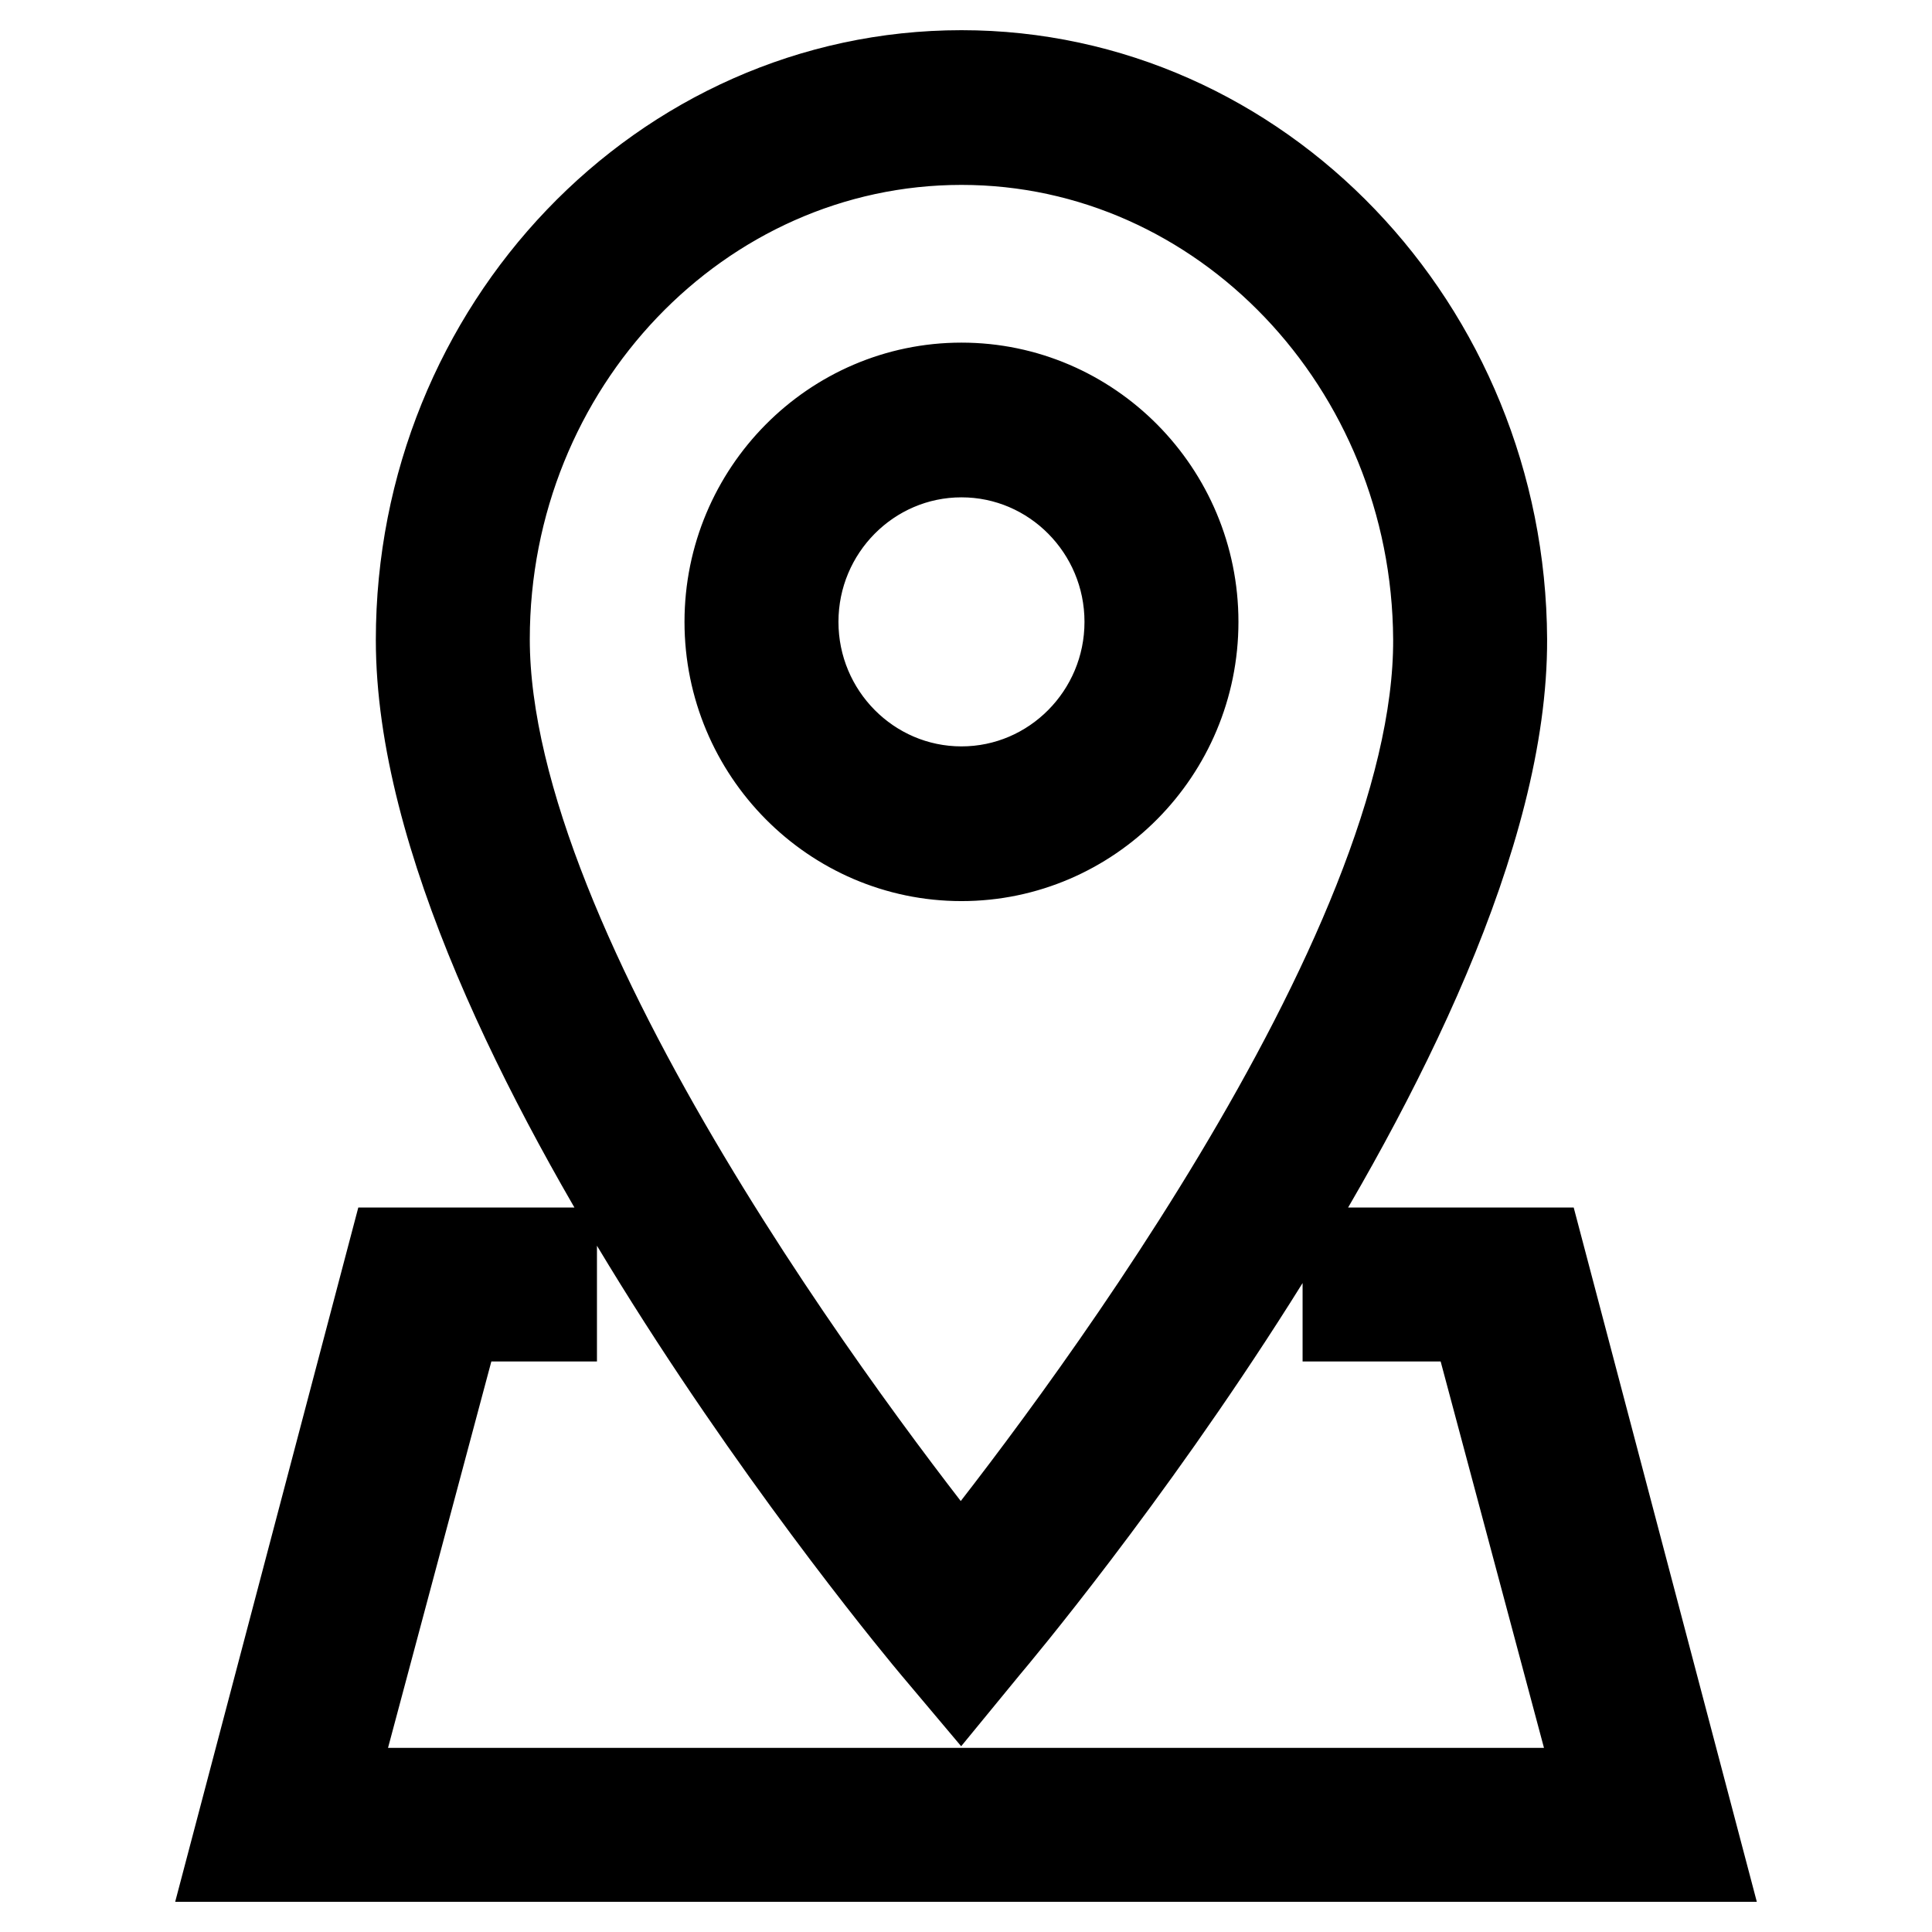
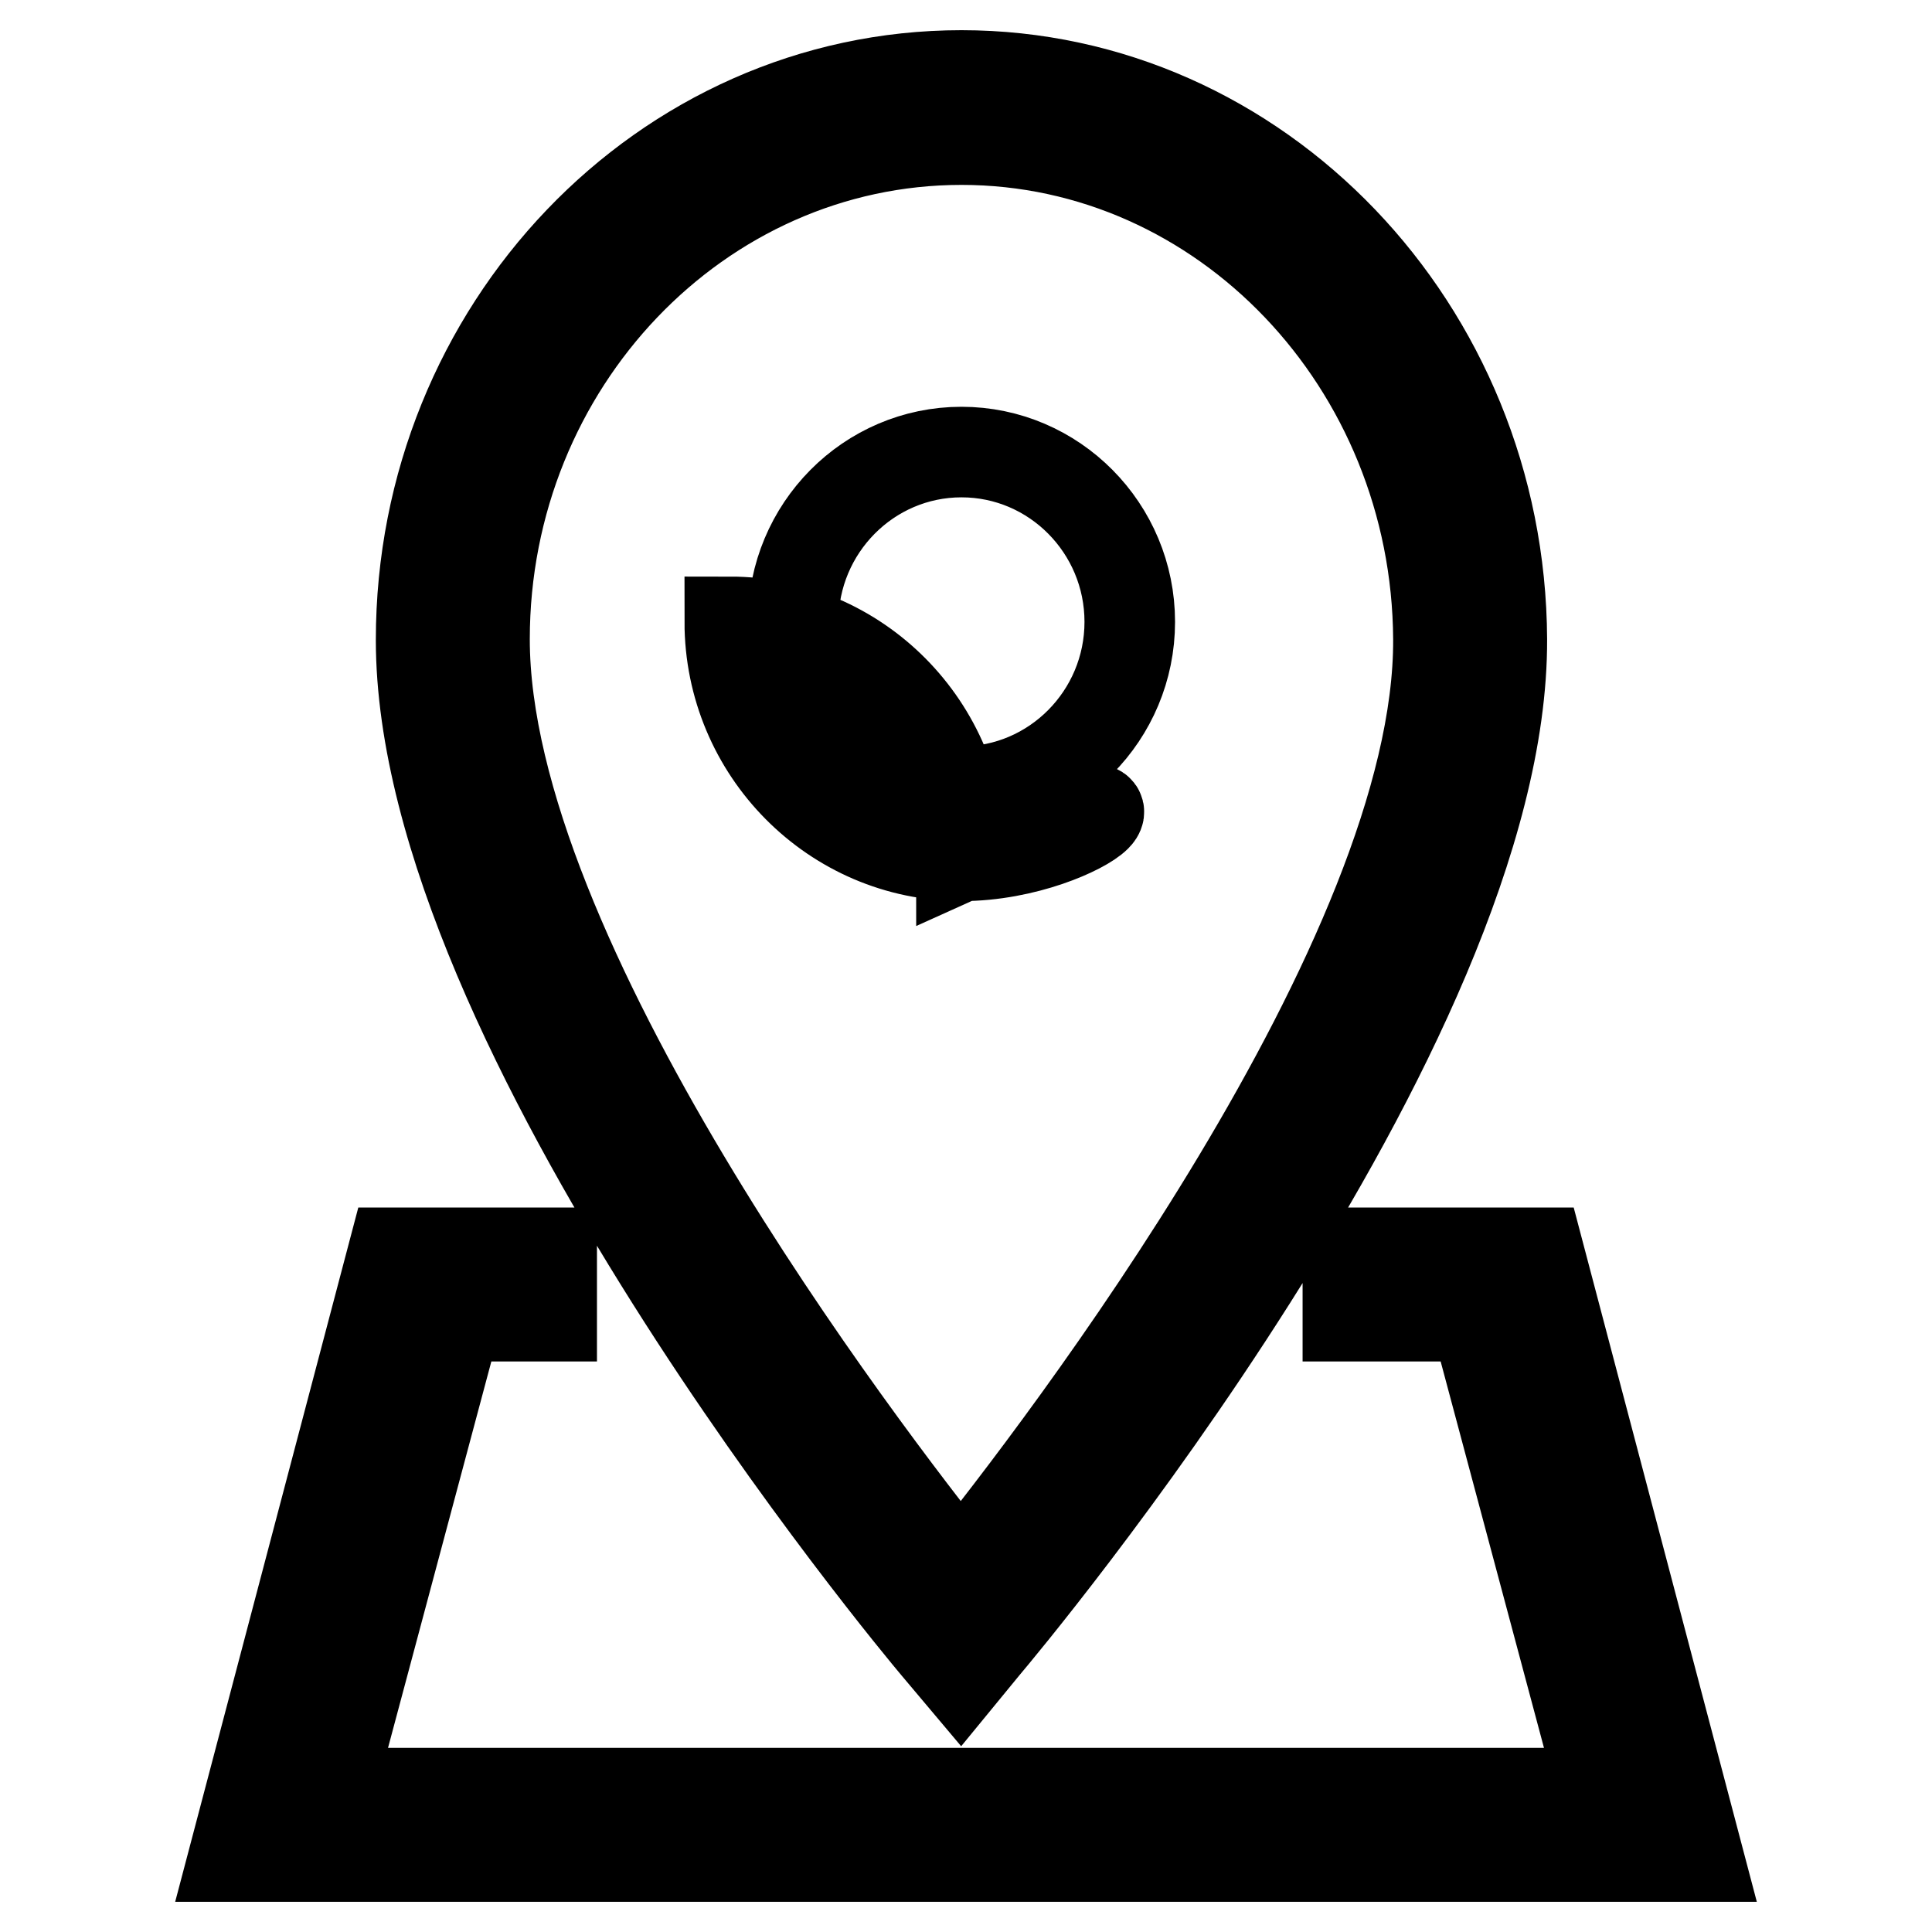
<svg xmlns="http://www.w3.org/2000/svg" version="1.1" x="0px" y="0px" viewBox="0 0 256 256" enable-background="new 0 0 256 256" xml:space="preserve">
  <g>
-     <path stroke-width="12" fill-opacity="0" stroke="#000000" d="M127.4,113.4c-16.9,0-30.7-13.9-30.7-31c0-17.1,13.8-31,30.7-31c16.9,0,30.7,13.9,30.7,31 C158.1,99.5,144.3,113.4,127.4,113.4z M127.4,59.9c-12.3,0-22.3,10.1-22.3,22.5c0,12.4,10,22.5,22.3,22.5 c12.3,0,22.3-10.1,22.3-22.5C149.7,70,139.7,59.9,127.4,59.9z M127.3,222l-3.2-3.8c-2.8-3.3-68.3-82-68.3-133.4 c0-41.2,32.1-74.8,71.6-74.8c39.3,0,71.4,33.5,71.6,74.7c0.2,51.4-65.7,130.1-68.5,133.4L127.3,222z M127.4,18.5 c-34.8,0-63.2,29.7-63.2,66.2c0,42.1,49.8,107.3,63.1,123.9c13.3-16.6,63.5-81.8,63.3-123.9C190.4,48.2,162.1,18.5,127.4,18.5z  M178.6,166v8.4h16.9l16.9,63.2H43.6l16.9-63.2h12.6V166H52.1L31,246H225l-21.1-80H178.6z" />
+     <path stroke-width="12" fill-opacity="0" stroke="#000000" d="M127.4,113.4c-16.9,0-30.7-13.9-30.7-31c16.9,0,30.7,13.9,30.7,31 C158.1,99.5,144.3,113.4,127.4,113.4z M127.4,59.9c-12.3,0-22.3,10.1-22.3,22.5c0,12.4,10,22.5,22.3,22.5 c12.3,0,22.3-10.1,22.3-22.5C149.7,70,139.7,59.9,127.4,59.9z M127.3,222l-3.2-3.8c-2.8-3.3-68.3-82-68.3-133.4 c0-41.2,32.1-74.8,71.6-74.8c39.3,0,71.4,33.5,71.6,74.7c0.2,51.4-65.7,130.1-68.5,133.4L127.3,222z M127.4,18.5 c-34.8,0-63.2,29.7-63.2,66.2c0,42.1,49.8,107.3,63.1,123.9c13.3-16.6,63.5-81.8,63.3-123.9C190.4,48.2,162.1,18.5,127.4,18.5z  M178.6,166v8.4h16.9l16.9,63.2H43.6l16.9-63.2h12.6V166H52.1L31,246H225l-21.1-80H178.6z" />
  </g>
</svg>